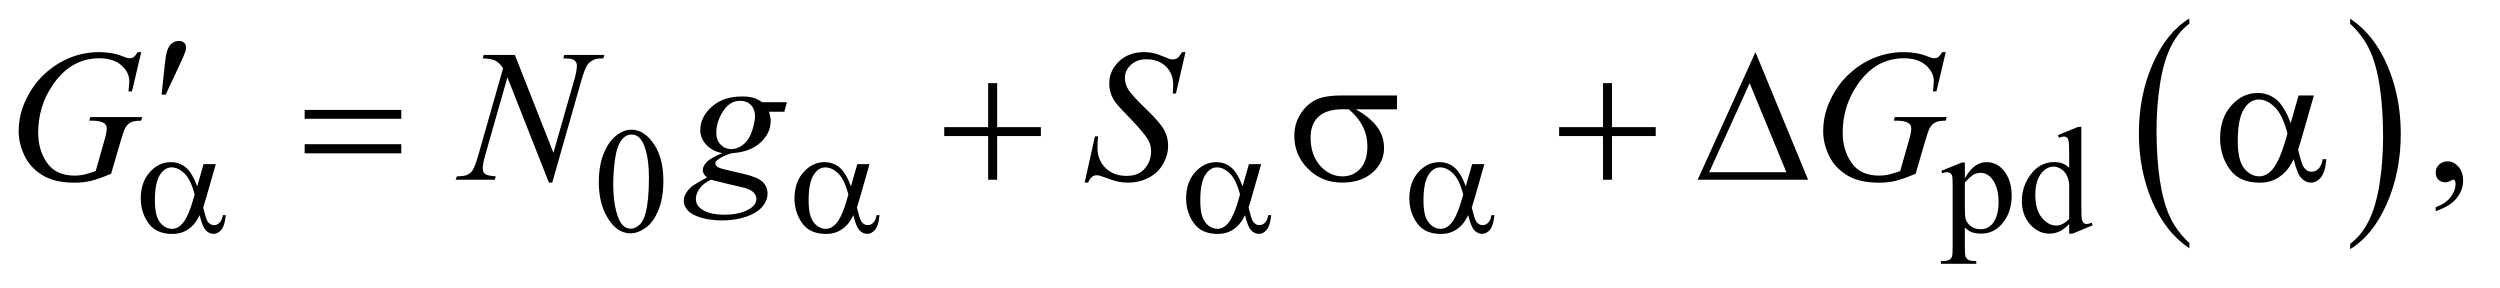
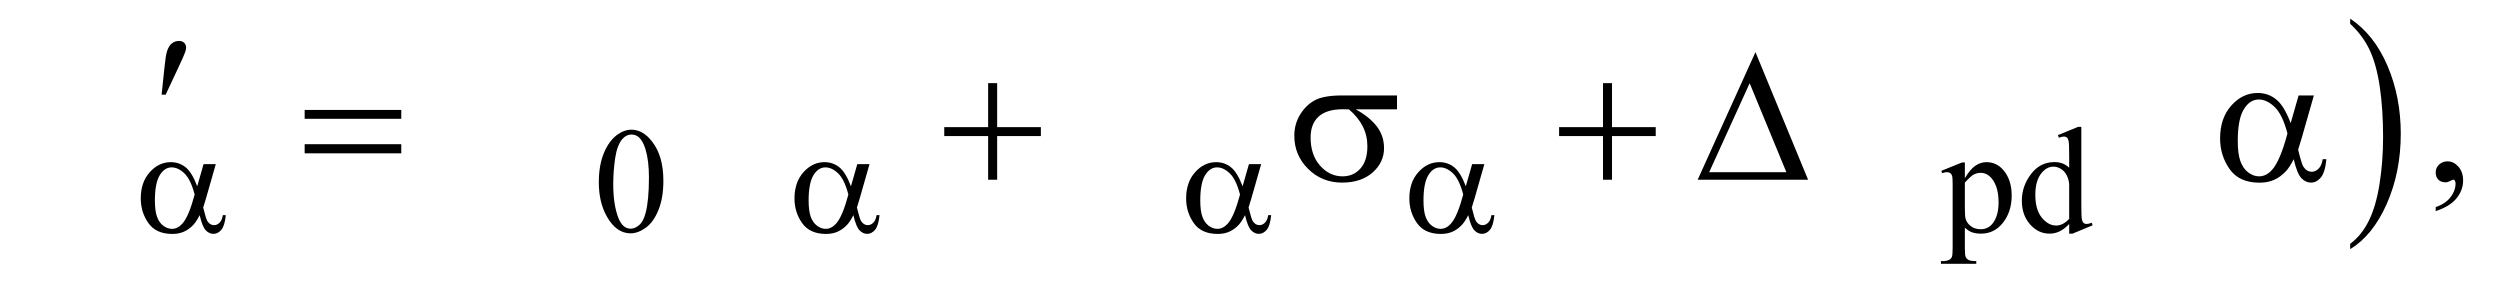
<svg xmlns="http://www.w3.org/2000/svg" stroke-dasharray="none" shape-rendering="auto" font-family="'Dialog'" text-rendering="auto" width="208" fill-opacity="1" color-interpolation="auto" color-rendering="auto" preserveAspectRatio="xMidYMid meet" font-size="12px" viewBox="0 0 208 24" fill="black" stroke="black" image-rendering="auto" stroke-miterlimit="10" stroke-linecap="square" stroke-linejoin="miter" font-style="normal" stroke-width="1" height="24" stroke-dashoffset="0" font-weight="normal" stroke-opacity="1">
  <defs id="genericDefs" />
  <g>
    <defs id="defs1">
      <clipPath clipPathUnits="userSpaceOnUse" id="clipPath1">
        <path d="M1.228 1.455 L133.141 1.455 L133.141 16.486 L1.228 16.486 L1.228 1.455 Z" />
      </clipPath>
      <clipPath clipPathUnits="userSpaceOnUse" id="clipPath2">
        <path d="M39.239 46.489 L39.239 526.699 L4253.698 526.699 L4253.698 46.489 Z" />
      </clipPath>
    </defs>
    <g transform="scale(1.576,1.576) translate(-1.228,-1.455) matrix(0.031,0,0,0.031,0,0)">
-       <path d="M3767.984 460.781 L3767.984 469.797 Q3727.359 442.516 3704.719 389.703 Q3682.078 336.891 3682.078 274.125 Q3682.078 208.828 3705.891 155.188 Q3729.703 101.531 3767.984 78.438 L3767.984 87.25 Q3748.844 101.531 3736.547 126.312 Q3724.25 151.078 3718.172 189.188 Q3712.109 227.297 3712.109 268.656 Q3712.109 315.484 3717.703 353.281 Q3723.312 391.062 3734.828 415.938 Q3746.359 440.828 3767.984 460.781 Z" stroke="none" clip-path="url(#clipPath2)" />
-     </g>
+       </g>
    <g transform="matrix(0.049,0,0,0.049,-1.935,-2.293)">
      <path d="M4030 87.25 L4030 78.438 Q4070.625 105.516 4093.266 158.328 Q4115.906 211.125 4115.906 273.906 Q4115.906 339.203 4092.094 392.953 Q4068.281 446.703 4030 469.797 L4030 460.781 Q4049.297 446.5 4061.594 421.719 Q4073.891 396.953 4079.875 358.953 Q4085.875 320.938 4085.875 279.375 Q4085.875 232.75 4080.344 194.859 Q4074.828 156.953 4063.234 132.078 Q4051.641 107.203 4030 87.25 Z" stroke="none" clip-path="url(#clipPath2)" />
    </g>
    <g transform="matrix(0.049,0,0,0.049,-1.935,-2.293)">
      <path d="M1056.25 356.25 Q1056.25 327.25 1065 306.312 Q1073.75 285.375 1088.25 275.125 Q1099.5 267 1111.5 267 Q1131 267 1146.5 286.875 Q1165.875 311.5 1165.875 353.625 Q1165.875 383.125 1157.375 403.75 Q1148.875 424.375 1135.688 433.688 Q1122.5 443 1110.25 443 Q1086 443 1069.875 414.375 Q1056.25 390.25 1056.25 356.25 ZM1080.75 359.375 Q1080.75 394.375 1089.375 416.5 Q1096.5 435.125 1110.625 435.125 Q1117.375 435.125 1124.625 429.062 Q1131.875 423 1135.625 408.75 Q1141.375 387.25 1141.375 348.125 Q1141.375 319.125 1135.375 299.75 Q1130.875 285.375 1123.75 279.375 Q1118.625 275.25 1111.375 275.25 Q1102.875 275.25 1096.25 282.875 Q1087.25 293.25 1084 315.5 Q1080.75 337.75 1080.75 359.375 ZM3335.75 336.875 L3371 322.625 L3375.75 322.625 L3375.75 349.375 Q3384.625 334.25 3393.562 328.188 Q3402.5 322.125 3412.375 322.125 Q3429.625 322.125 3441.125 335.625 Q3455.25 352.125 3455.25 378.625 Q3455.25 408.25 3438.25 427.625 Q3424.25 443.5 3403 443.5 Q3393.75 443.5 3387 440.875 Q3382 439 3375.75 433.375 L3375.75 468.25 Q3375.75 480 3377.188 483.188 Q3378.625 486.375 3382.188 488.25 Q3385.75 490.125 3395.125 490.125 L3395.125 494.75 L3335.125 494.75 L3335.125 490.125 L3338.25 490.125 Q3345.125 490.25 3350 487.5 Q3352.375 486.125 3353.688 483.062 Q3355 480 3355 467.5 L3355 359.25 Q3355 348.125 3354 345.125 Q3353 342.125 3350.812 340.625 Q3348.625 339.125 3344.875 339.125 Q3341.875 339.125 3337.25 340.875 L3335.75 336.875 ZM3375.75 356.75 L3375.75 399.5 Q3375.75 413.375 3376.875 417.75 Q3378.625 425 3385.438 430.5 Q3392.25 436 3402.625 436 Q3415.125 436 3422.875 426.25 Q3433 413.5 3433 390.375 Q3433 364.125 3421.5 350 Q3413.5 340.25 3402.5 340.25 Q3396.5 340.25 3390.625 343.25 Q3386.125 345.5 3375.75 356.75 ZM3552.875 427.125 Q3544.5 435.875 3536.5 439.688 Q3528.5 443.5 3519.25 443.5 Q3500.5 443.5 3486.5 427.812 Q3472.5 412.125 3472.5 387.5 Q3472.5 362.875 3488 342.438 Q3503.5 322 3527.875 322 Q3543 322 3552.875 331.625 L3552.875 310.5 Q3552.875 290.875 3551.938 286.375 Q3551 281.875 3549 280.25 Q3547 278.625 3544 278.625 Q3540.75 278.625 3535.375 280.625 L3533.75 276.25 L3567.875 262.25 L3573.5 262.25 L3573.5 394.625 Q3573.5 414.75 3574.438 419.188 Q3575.375 423.625 3577.438 425.375 Q3579.5 427.125 3582.25 427.125 Q3585.625 427.125 3591.25 425 L3592.625 429.375 L3558.625 443.5 L3552.875 443.5 L3552.875 427.125 ZM3552.875 418.375 L3552.875 359.375 Q3552.125 350.875 3548.375 343.875 Q3544.625 336.875 3538.438 333.312 Q3532.25 329.75 3526.375 329.75 Q3515.375 329.75 3506.75 339.625 Q3495.375 352.625 3495.375 377.625 Q3495.375 402.875 3506.375 416.312 Q3517.375 429.75 3530.875 429.75 Q3542.25 429.75 3552.875 418.375 Z" stroke="none" clip-path="url(#clipPath2)" />
    </g>
    <g transform="matrix(0.049,0,0,0.049,-1.935,-2.293)">
      <path d="M4175.188 405.281 L4175.188 398.406 Q4191.281 393.094 4200.109 381.922 Q4208.938 370.75 4208.938 358.25 Q4208.938 355.281 4207.531 353.25 Q4206.438 351.844 4205.344 351.844 Q4203.625 351.844 4197.844 354.969 Q4195.031 356.375 4191.906 356.375 Q4184.25 356.375 4179.719 351.844 Q4175.188 347.312 4175.188 339.344 Q4175.188 331.688 4181.047 326.219 Q4186.906 320.75 4195.344 320.75 Q4205.656 320.75 4213.703 329.734 Q4221.75 338.719 4221.75 353.562 Q4221.75 369.656 4210.578 383.484 Q4199.406 397.312 4175.188 405.281 Z" stroke="none" clip-path="url(#clipPath2)" />
    </g>
    <g transform="matrix(0.049,0,0,0.049,-1.935,-2.293)">
-       <path d="M279.312 135.281 L263.531 202 L257.594 202 Q259 190.281 259 184.656 Q259 169.344 245.484 157.547 Q231.969 145.75 208.219 145.75 Q159.625 145.75 128.844 191.375 Q104.312 227.469 104.312 272.156 Q104.312 301.844 119.469 323.406 Q134.625 344.969 166.188 344.969 Q174 344.969 180.953 343.562 Q187.906 342.156 201.969 337.312 L217.438 282.781 Q220.719 271.531 220.719 264.812 Q220.719 259.188 216.656 256.219 Q210.094 251.688 195.406 251.688 L191.031 251.688 L192.75 245.594 L280.875 245.594 L279.312 251.688 Q267.281 251.844 261.812 254.5 Q256.344 257.156 252.438 263.562 Q249.781 267.781 243.844 288.094 L228.219 341.688 Q206.812 350.906 193.688 353.953 Q180.562 357 166.031 357 Q132.594 357 111.812 344.422 Q91.031 331.844 81.109 311.141 Q71.188 290.438 71.188 269.969 Q71.188 242.469 82.75 217.703 Q94.312 192.938 111.578 175.828 Q128.844 158.719 149.156 148.875 Q177.125 135.281 207.906 135.281 Q230.562 135.281 248.844 142.781 Q256.188 145.75 259.625 145.75 Q263.531 145.75 266.266 143.953 Q269 142.156 273.375 135.281 L279.312 135.281 ZM913.719 140.125 L979.188 306.219 L1014.656 182.156 Q1019.031 166.844 1019.031 158.406 Q1019.031 152.625 1014.969 149.344 Q1010.906 146.062 999.812 146.062 Q997.938 146.062 995.906 145.906 L997.625 140.125 L1065.75 140.125 L1063.875 145.906 Q1053.25 145.75 1048.094 148.094 Q1040.75 151.375 1037.156 156.531 Q1032.156 163.875 1027 182.156 L977.156 356.844 L971.531 356.844 L901.062 178.094 L863.406 310.125 Q859.188 325.125 859.188 333.094 Q859.188 339.031 863.016 342.078 Q866.844 345.125 881.219 346.219 L879.656 352 L813.094 352 L815.281 346.219 Q827.781 345.906 832 344.031 Q838.406 341.219 841.531 336.688 Q846.062 329.812 851.688 310.125 L893.719 162.781 Q887.625 153.406 880.672 149.891 Q873.719 146.375 859.031 145.906 L860.75 140.125 L913.719 140.125 ZM1375.719 220.281 L1371.188 236.531 L1345.094 236.531 Q1348.062 244.969 1348.062 252.312 Q1348.062 272.938 1330.562 289.031 Q1312.906 305.125 1282.125 306.844 Q1265.562 311.844 1257.281 318.719 Q1254.156 321.219 1254.156 323.875 Q1254.156 327 1256.969 329.578 Q1259.781 332.156 1271.188 334.812 L1301.5 341.844 Q1326.656 347.781 1334.781 355.906 Q1342.75 364.188 1342.75 374.969 Q1342.75 387.781 1333.297 398.406 Q1323.844 409.031 1305.641 415.047 Q1287.438 421.062 1265.406 421.062 Q1246.031 421.062 1230.094 416.453 Q1214.156 411.844 1207.281 404.031 Q1200.406 396.219 1200.406 387.938 Q1200.406 381.219 1204.859 373.953 Q1209.312 366.688 1216.031 362 Q1220.25 359.031 1239.938 347.938 Q1232.75 342.312 1232.75 335.594 Q1232.75 329.344 1239.078 322.312 Q1245.406 315.281 1265.875 306.844 Q1248.688 303.562 1238.609 292.469 Q1228.531 281.375 1228.531 267.781 Q1228.531 245.594 1247.984 228.094 Q1267.438 210.594 1299.781 210.594 Q1311.5 210.594 1319 212.938 Q1326.5 215.281 1333.531 220.281 L1375.719 220.281 ZM1321.5 244.812 Q1321.5 232.312 1314.547 225.125 Q1307.594 217.938 1296.344 217.938 Q1278.688 217.938 1267.203 235.672 Q1255.719 253.406 1255.719 272.625 Q1255.719 284.656 1263.062 292.312 Q1270.406 299.969 1280.875 299.969 Q1289.156 299.969 1296.891 295.438 Q1304.625 290.906 1309.938 282.938 Q1315.25 274.969 1318.375 262.625 Q1321.5 250.281 1321.5 244.812 ZM1246.656 352 Q1234 357.781 1227.516 366.844 Q1221.031 375.906 1221.031 384.656 Q1221.031 394.969 1230.406 401.688 Q1243.844 411.375 1269.781 411.375 Q1292.125 411.375 1307.984 403.797 Q1323.844 396.219 1323.844 384.188 Q1323.844 378.094 1317.984 372.625 Q1312.125 367.156 1295.25 363.719 Q1286.031 361.844 1246.656 352 ZM1881.188 356.844 L1898.688 278.25 L1904 278.25 Q1902.906 289.656 1902.906 297.156 Q1902.906 318.562 1916.578 332 Q1930.25 345.438 1952.281 345.438 Q1972.75 345.438 1983.375 332.859 Q1994 320.281 1994 303.875 Q1994 293.25 1989.156 284.5 Q1981.812 271.531 1949.938 238.875 Q1934.469 223.25 1930.094 215.594 Q1922.906 202.938 1922.906 189.031 Q1922.906 166.844 1939.469 151.062 Q1956.031 135.281 1981.969 135.281 Q1990.719 135.281 1998.531 137 Q2003.375 137.938 2016.188 143.25 Q2025.25 146.844 2026.188 147.156 Q2028.375 147.625 2031.031 147.625 Q2035.562 147.625 2038.844 145.281 Q2042.125 142.938 2046.5 135.281 L2052.438 135.281 L2036.188 205.594 L2030.875 205.594 Q2031.5 196.219 2031.5 190.438 Q2031.5 171.531 2019 159.5 Q2006.5 147.469 1986.031 147.469 Q1969.781 147.469 1959.625 157 Q1949.469 166.531 1949.469 179.031 Q1949.469 189.969 1955.953 199.891 Q1962.438 209.812 1985.797 232.234 Q2009.156 254.656 2016.031 267.234 Q2022.906 279.812 2022.906 294.031 Q2022.906 310.125 2014.391 325.203 Q2005.875 340.281 1989.938 348.562 Q1974 356.844 1955.094 356.844 Q1945.719 356.844 1937.594 355.125 Q1929.469 353.406 1911.656 346.688 Q1905.562 344.344 1901.5 344.344 Q1892.281 344.344 1887.125 356.844 L1881.188 356.844 ZM3343.312 135.281 L3327.531 202 L3321.594 202 Q3323 190.281 3323 184.656 Q3323 169.344 3309.484 157.547 Q3295.969 145.75 3272.219 145.75 Q3223.625 145.75 3192.844 191.375 Q3168.312 227.469 3168.312 272.156 Q3168.312 301.844 3183.469 323.406 Q3198.625 344.969 3230.188 344.969 Q3238 344.969 3244.953 343.562 Q3251.906 342.156 3265.969 337.312 L3281.438 282.781 Q3284.719 271.531 3284.719 264.812 Q3284.719 259.188 3280.656 256.219 Q3274.094 251.688 3259.406 251.688 L3255.031 251.688 L3256.75 245.594 L3344.875 245.594 L3343.312 251.688 Q3331.281 251.844 3325.812 254.5 Q3320.344 257.156 3316.438 263.562 Q3313.781 267.781 3307.844 288.094 L3292.219 341.688 Q3270.812 350.906 3257.688 353.953 Q3244.562 357 3230.031 357 Q3196.594 357 3175.812 344.422 Q3155.031 331.844 3145.109 311.141 Q3135.188 290.438 3135.188 269.969 Q3135.188 242.469 3146.75 217.703 Q3158.312 192.938 3175.578 175.828 Q3192.844 158.719 3213.156 148.875 Q3241.125 135.281 3271.906 135.281 Q3294.562 135.281 3312.844 142.781 Q3320.188 145.75 3323.625 145.75 Q3327.531 145.75 3330.266 143.953 Q3333 142.156 3337.375 135.281 L3343.312 135.281 Z" stroke="none" clip-path="url(#clipPath2)" />
-     </g>
+       </g>
    <g transform="matrix(0.049,0,0,0.049,-1.935,-2.293)">
      <path d="M385.125 325.5 L405.875 325.5 L389.625 382.375 Q388 387.75 384.5 399.25 Q389.25 418.5 391.625 422.25 Q396.125 429.125 403 429.125 Q408 429.125 412.25 425 Q416.5 420.875 417.875 412.125 L422.875 412.125 Q421.125 430.125 415.312 437 Q409.5 443.875 401.875 443.875 Q394.75 443.875 388.938 437.875 Q383.125 431.875 378.5 412.125 Q373 423 367.75 428.625 Q360.375 436.375 351.75 440.188 Q343.125 444 332.125 444 Q304.5 444 291.5 425.625 Q278.5 407.25 278.5 383.75 Q278.5 356.25 293.75 339.188 Q309 322.125 329.5 322.125 Q343.75 322.125 354.625 330.812 Q365.5 339.5 374.375 363.125 L385.125 325.5 ZM370 377.125 Q363.25 351.375 352.625 341.188 Q342 331 331 331 Q318.75 331 310.625 344.438 Q302.5 357.875 302.5 387.25 Q302.5 404.625 306 414.562 Q309.5 424.5 316.562 429.938 Q323.625 435.375 331.5 435.375 Q341.125 435.375 349.125 426.5 Q360 414.5 370 377.125 ZM1495.125 325.5 L1515.875 325.5 L1499.625 382.375 Q1498 387.75 1494.5 399.25 Q1499.25 418.5 1501.625 422.25 Q1506.125 429.125 1513 429.125 Q1518 429.125 1522.25 425 Q1526.5 420.875 1527.875 412.125 L1532.875 412.125 Q1531.125 430.125 1525.312 437 Q1519.5 443.875 1511.875 443.875 Q1504.75 443.875 1498.938 437.875 Q1493.125 431.875 1488.5 412.125 Q1483 423 1477.75 428.625 Q1470.375 436.375 1461.75 440.188 Q1453.125 444 1442.125 444 Q1414.5 444 1401.5 425.625 Q1388.5 407.25 1388.5 383.75 Q1388.5 356.25 1403.75 339.188 Q1419 322.125 1439.5 322.125 Q1453.75 322.125 1464.625 330.812 Q1475.5 339.5 1484.375 363.125 L1495.125 325.5 ZM1480 377.125 Q1473.25 351.375 1462.625 341.188 Q1452 331 1441 331 Q1428.75 331 1420.625 344.438 Q1412.5 357.875 1412.5 387.25 Q1412.5 404.625 1416 414.562 Q1419.5 424.5 1426.562 429.938 Q1433.625 435.375 1441.5 435.375 Q1451.125 435.375 1459.125 426.5 Q1470 414.5 1480 377.125 ZM2160.125 325.5 L2180.875 325.5 L2164.625 382.375 Q2163 387.75 2159.5 399.25 Q2164.25 418.5 2166.625 422.25 Q2171.125 429.125 2178 429.125 Q2183 429.125 2187.25 425 Q2191.5 420.875 2192.875 412.125 L2197.875 412.125 Q2196.125 430.125 2190.312 437 Q2184.5 443.875 2176.875 443.875 Q2169.75 443.875 2163.938 437.875 Q2158.125 431.875 2153.5 412.125 Q2148 423 2142.75 428.625 Q2135.375 436.375 2126.75 440.188 Q2118.125 444 2107.125 444 Q2079.5 444 2066.5 425.625 Q2053.5 407.25 2053.5 383.75 Q2053.5 356.25 2068.75 339.188 Q2084 322.125 2104.5 322.125 Q2118.75 322.125 2129.625 330.812 Q2140.5 339.5 2149.375 363.125 L2160.125 325.5 ZM2145 377.125 Q2138.25 351.375 2127.625 341.188 Q2117 331 2106 331 Q2093.75 331 2085.625 344.438 Q2077.5 357.875 2077.5 387.25 Q2077.5 404.625 2081 414.562 Q2084.5 424.5 2091.562 429.938 Q2098.625 435.375 2106.5 435.375 Q2116.125 435.375 2124.125 426.5 Q2135 414.5 2145 377.125 ZM2539.125 325.5 L2559.875 325.5 L2543.625 382.375 Q2542 387.75 2538.5 399.25 Q2543.25 418.5 2545.625 422.25 Q2550.125 429.125 2557 429.125 Q2562 429.125 2566.25 425 Q2570.5 420.875 2571.875 412.125 L2576.875 412.125 Q2575.125 430.125 2569.312 437 Q2563.5 443.875 2555.875 443.875 Q2548.75 443.875 2542.938 437.875 Q2537.125 431.875 2532.5 412.125 Q2527 423 2521.75 428.625 Q2514.375 436.375 2505.75 440.188 Q2497.125 444 2486.125 444 Q2458.5 444 2445.5 425.625 Q2432.5 407.25 2432.5 383.75 Q2432.5 356.25 2447.75 339.188 Q2463 322.125 2483.5 322.125 Q2497.75 322.125 2508.625 330.812 Q2519.5 339.5 2528.375 363.125 L2539.125 325.5 ZM2524 377.125 Q2517.25 351.375 2506.625 341.188 Q2496 331 2485 331 Q2472.75 331 2464.625 344.438 Q2456.5 357.875 2456.5 387.25 Q2456.5 404.625 2460 414.562 Q2463.5 424.5 2470.562 429.938 Q2477.625 435.375 2485.5 435.375 Q2495.125 435.375 2503.125 426.5 Q2514 414.5 2524 377.125 Z" stroke="none" clip-path="url(#clipPath2)" />
    </g>
    <g transform="matrix(0.049,0,0,0.049,-1.935,-2.293)">
      <path d="M313.906 207.531 L318.75 161.281 Q320.781 141.594 322.812 134.719 Q325.781 124.875 331.172 120.578 Q336.562 116.281 343.281 116.281 Q348.906 116.281 352.188 119.406 Q355.469 122.531 355.469 127.375 Q355.469 131.125 353.906 135.344 Q351.875 141.281 342.344 161.438 L320.781 207.531 L313.906 207.531 Z" stroke="none" clip-path="url(#clipPath2)" />
    </g>
    <g transform="matrix(0.049,0,0,0.049,-1.935,-2.293)">
      <path d="M556.781 233.406 L720.844 233.406 L720.844 248.562 L556.781 248.562 L556.781 233.406 ZM556.781 291.688 L720.844 291.688 L720.844 307.156 L556.781 307.156 L556.781 291.688 ZM1717.312 187.938 L1732.625 187.938 L1732.625 262.625 L1806.844 262.625 L1806.844 277.781 L1732.625 277.781 L1732.625 352 L1717.312 352 L1717.312 277.781 L1642.781 277.781 L1642.781 262.625 L1717.312 262.625 L1717.312 187.938 ZM2411.562 232.469 L2341.562 232.469 Q2365.156 245.594 2377.344 261.531 Q2389.531 277.469 2389.531 298.406 Q2389.531 322.469 2370.156 339.656 Q2350.781 356.844 2318.281 356.844 Q2284.062 356.844 2260.625 333.562 Q2237.188 310.281 2237.188 277.312 Q2237.188 257.469 2247.031 241.375 Q2256.875 225.281 2271.953 217.078 Q2287.031 208.875 2318.125 208.875 L2411.562 208.875 L2411.562 232.469 ZM2329.844 232.469 Q2323.281 232.312 2319.844 232.312 Q2291.875 232.312 2278.359 244.812 Q2264.844 257.312 2264.844 280.125 Q2264.844 309.969 2280.938 328.094 Q2297.031 346.219 2319.062 346.219 Q2337.5 346.219 2349.375 333.016 Q2361.25 319.812 2361.25 294.969 Q2361.25 259.031 2329.844 232.469 ZM2761.312 187.938 L2776.625 187.938 L2776.625 262.625 L2850.844 262.625 L2850.844 277.781 L2776.625 277.781 L2776.625 352 L2761.312 352 L2761.312 277.781 L2686.781 277.781 L2686.781 262.625 L2761.312 262.625 L2761.312 187.938 ZM3109.562 352 L2922.062 352 L3020.188 135.281 L3109.562 352 ZM3072.688 339.188 L3010.344 188.094 L2941.594 339.188 L3072.688 339.188 ZM3942.406 208.875 L3968.344 208.875 L3948.031 279.969 Q3946 286.688 3941.625 301.062 Q3947.562 325.125 3950.531 329.812 Q3956.156 338.406 3964.75 338.406 Q3971 338.406 3976.312 333.25 Q3981.625 328.094 3983.344 317.156 L3989.594 317.156 Q3987.406 339.656 3980.141 348.25 Q3972.875 356.844 3963.344 356.844 Q3954.438 356.844 3947.172 349.344 Q3939.906 341.844 3934.125 317.156 Q3927.25 330.75 3920.688 337.781 Q3911.469 347.469 3900.688 352.234 Q3889.906 357 3876.156 357 Q3841.625 357 3825.375 334.031 Q3809.125 311.062 3809.125 281.688 Q3809.125 247.312 3828.188 225.984 Q3847.25 204.656 3872.875 204.656 Q3890.688 204.656 3904.281 215.516 Q3917.875 226.375 3928.969 255.906 L3942.406 208.875 ZM3923.5 273.406 Q3915.062 241.219 3901.781 228.484 Q3888.5 215.75 3874.75 215.75 Q3859.438 215.75 3849.281 232.547 Q3839.125 249.344 3839.125 286.062 Q3839.125 307.781 3843.5 320.203 Q3847.875 332.625 3856.703 339.422 Q3865.531 346.219 3875.375 346.219 Q3887.406 346.219 3897.406 335.125 Q3911 320.125 3923.5 273.406 Z" stroke="none" clip-path="url(#clipPath2)" />
    </g>
  </g>
</svg>